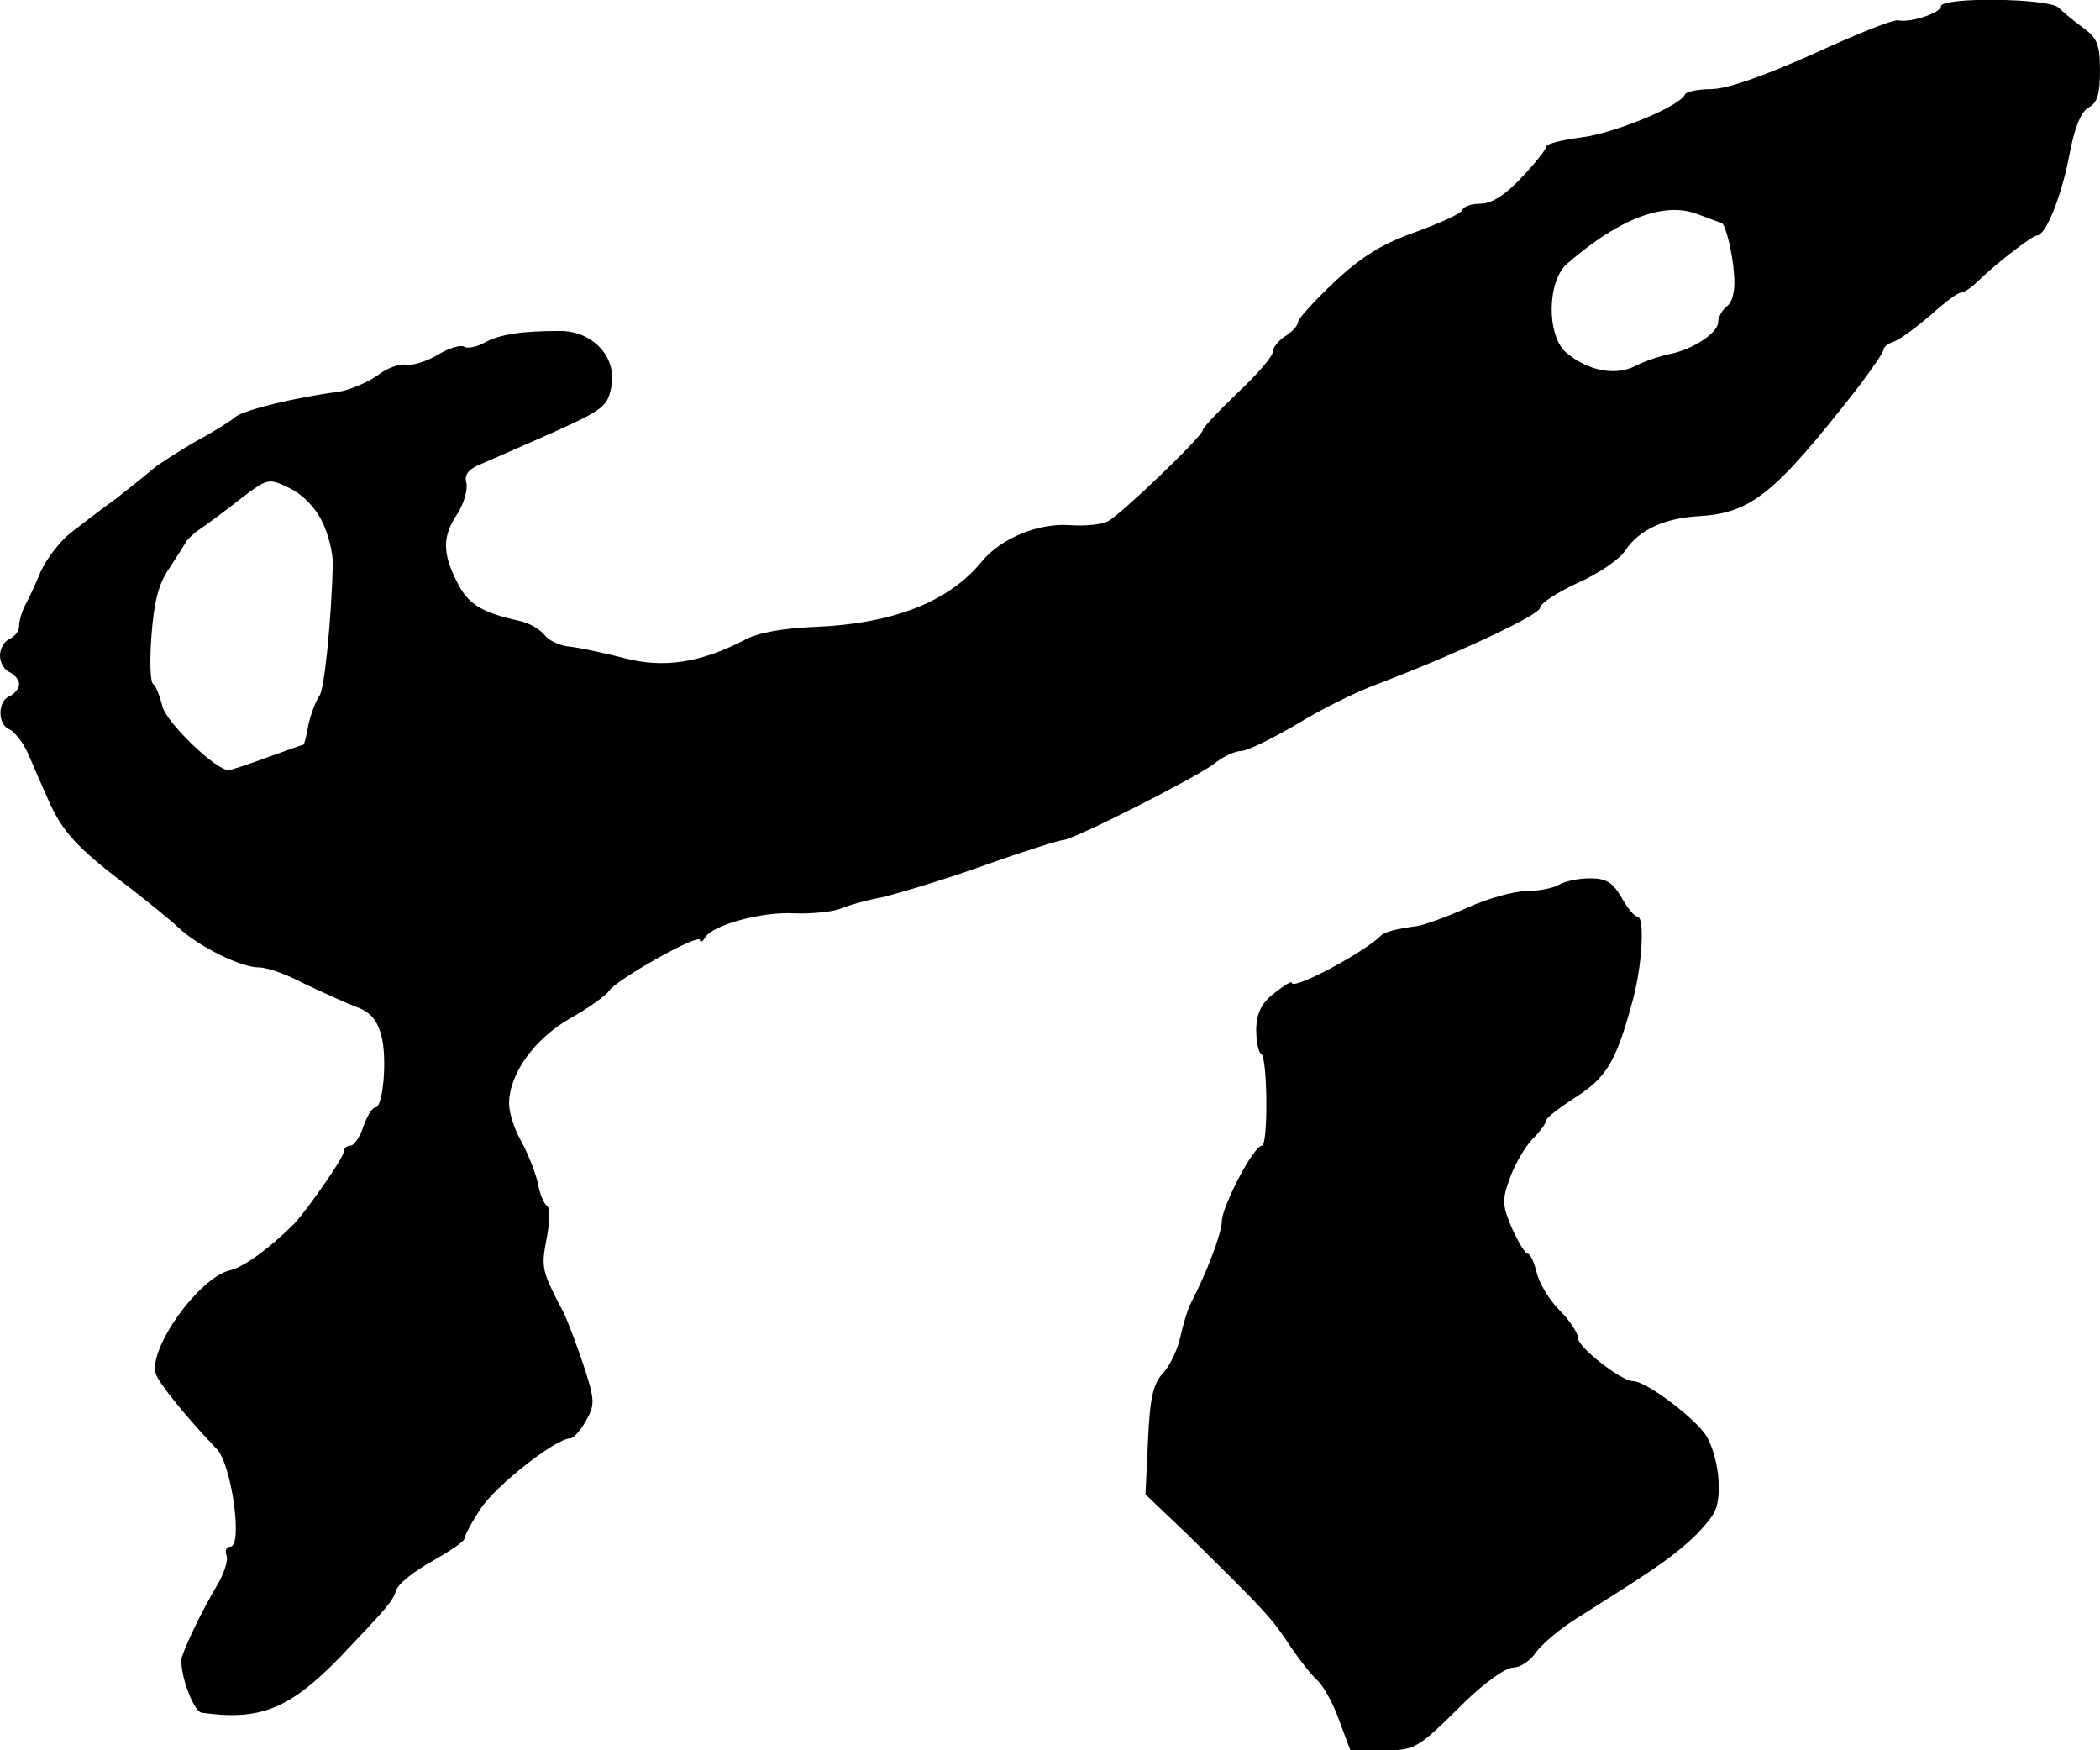
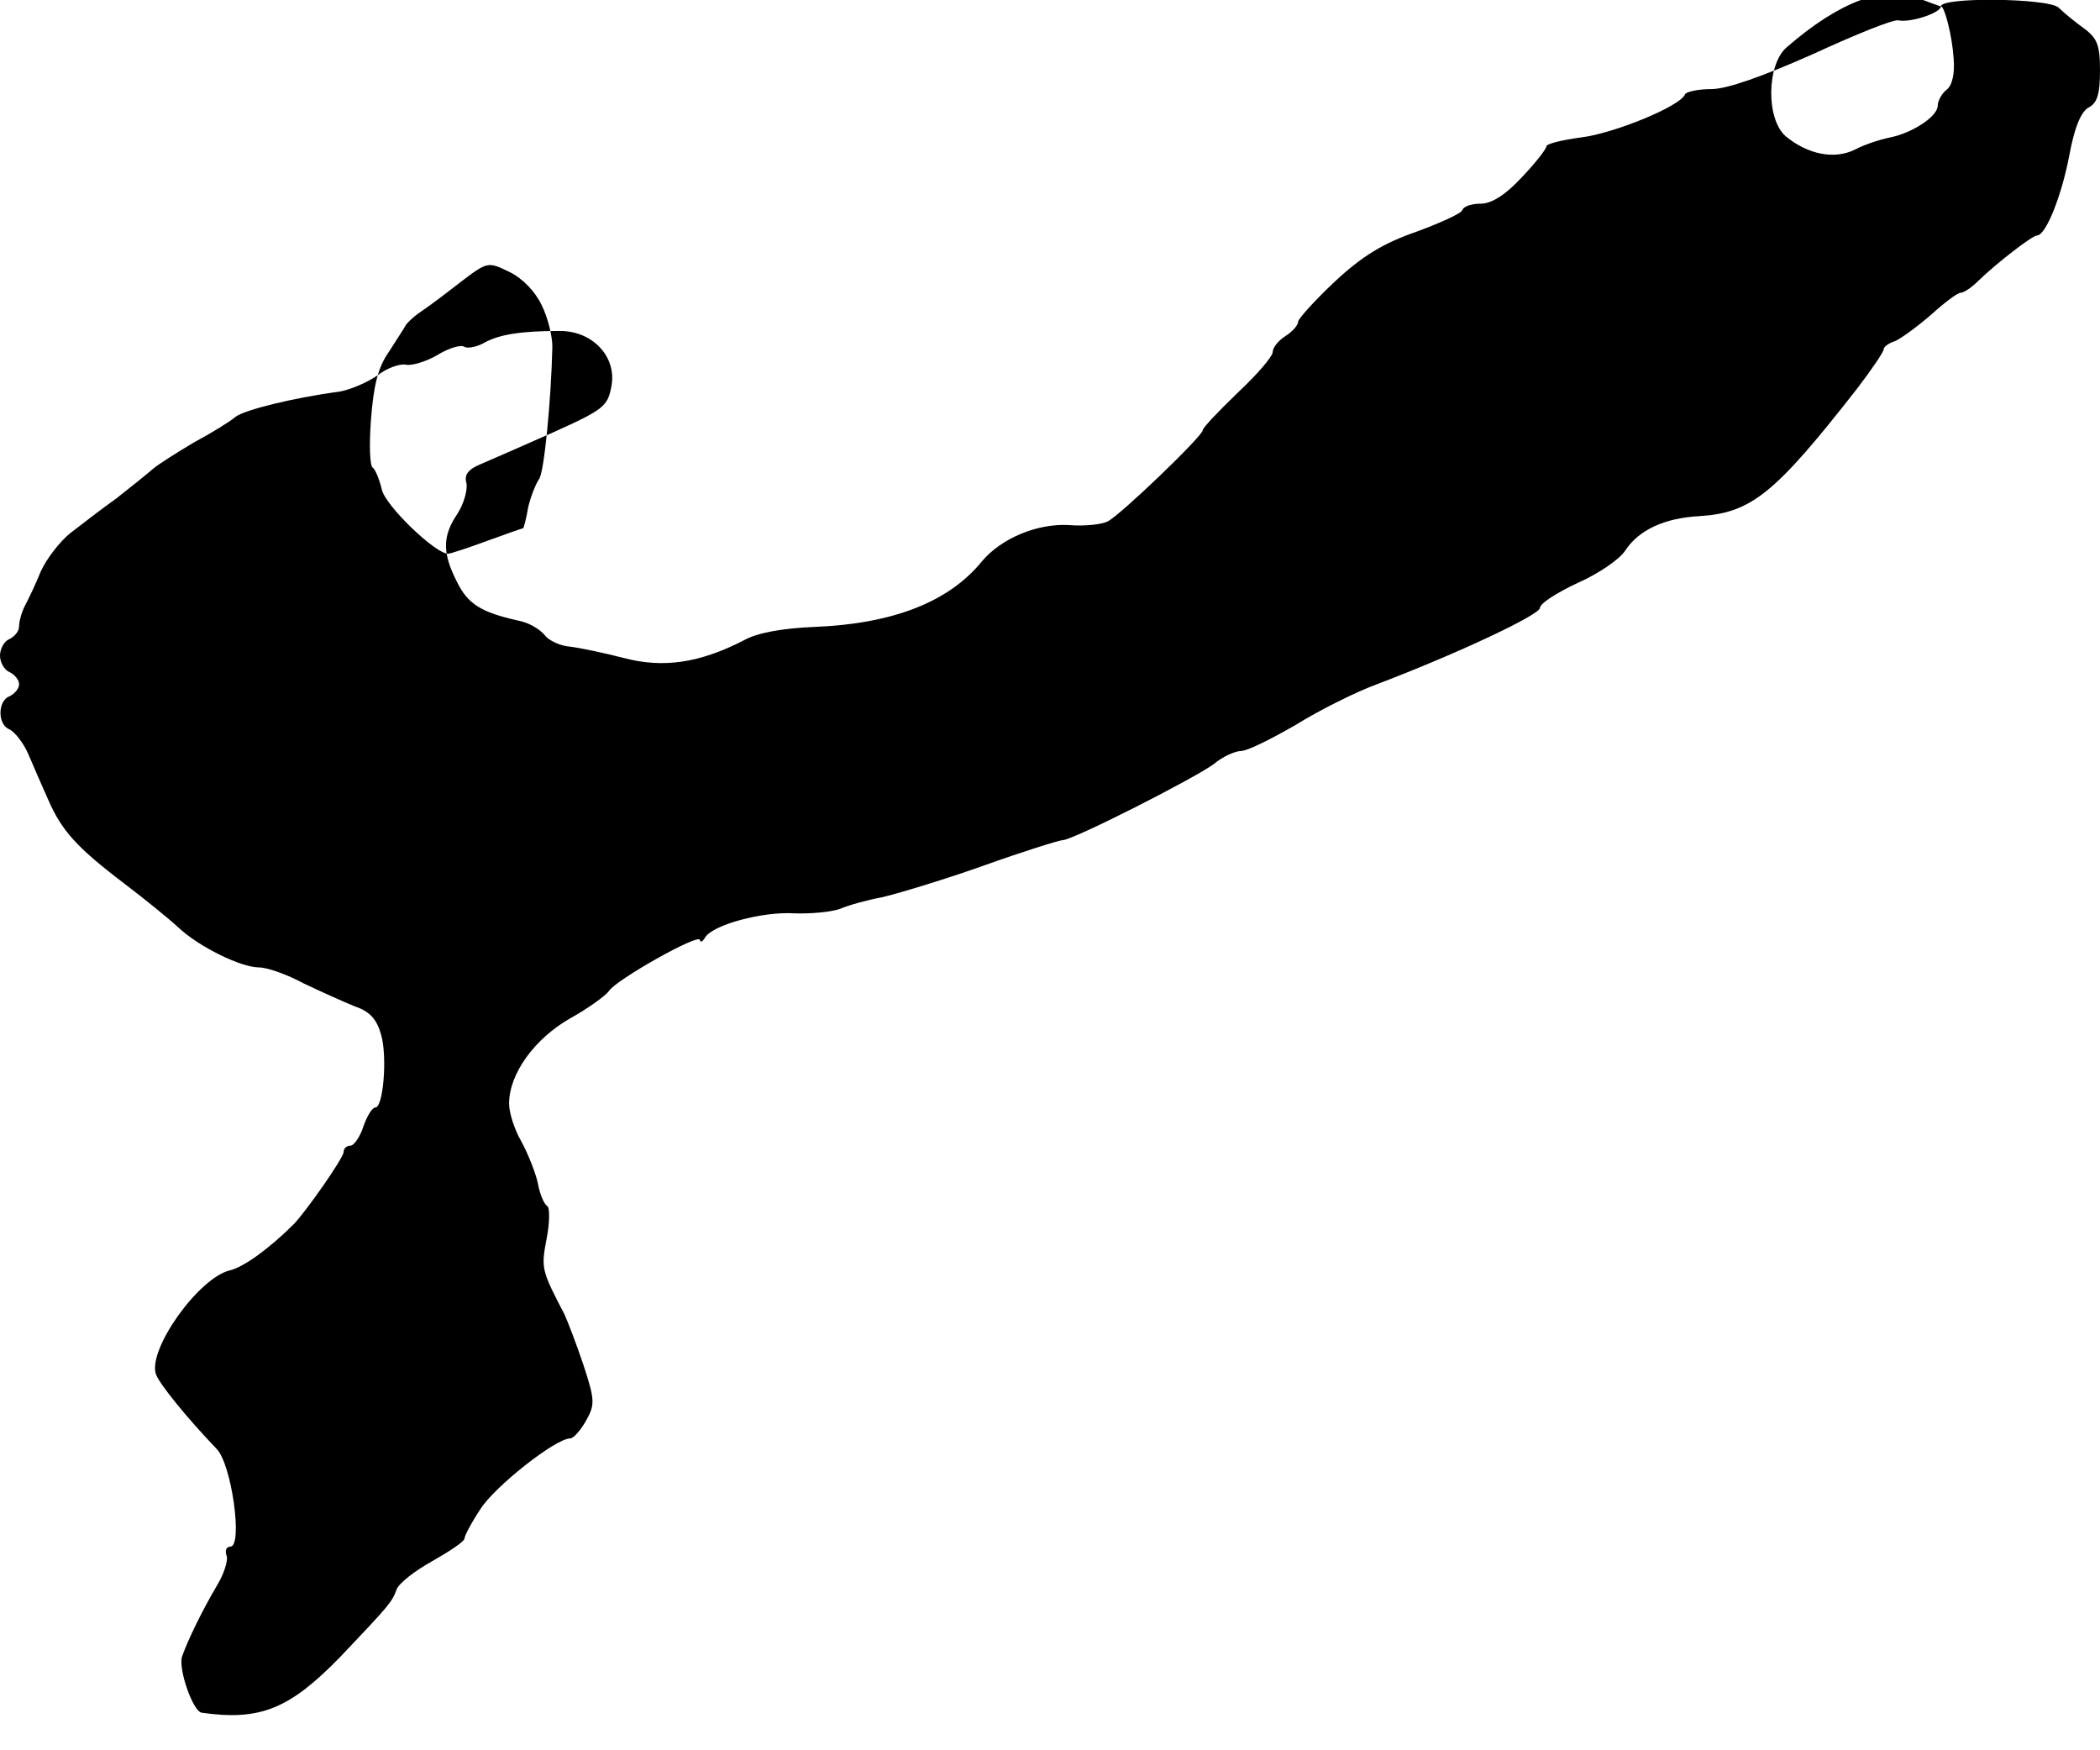
<svg xmlns="http://www.w3.org/2000/svg" version="1.0" width="330pt" height="275pt" viewBox="0 0 330 275" preserveAspectRatio="xMidYMid meet">
  <g transform="translate(0,275) scale(0.1,-0.1)" fill="#000000" stroke="none">
-     <path d="M3050 2740 c0 -10 -47 -26 -67 -22 -7 2 -67 -22 -134 -53 -79 -35 -135 -55 -160 -55 -20 0 -39 -4 -41 -8 -7 -19 -113 -62 -164 -68 -30 -4 -54 -10 -54 -14 0 -4 -17 -26 -39 -49 -25 -27 -47 -41 -64 -41 -14 0 -27 -4 -29 -10 -1 -5 -34 -20 -72 -34 -52 -18 -85 -38 -128 -78 -31 -29 -57 -58 -58 -63 0 -6 -9 -16 -20 -23 -11 -7 -20 -18 -20 -25 0 -7 -25 -36 -55 -64 -30 -29 -55 -55 -55 -59 0 -9 -129 -133 -149 -143 -9 -5 -36 -8 -61 -6 -50 3 -107 -21 -137 -57 -52 -64 -140 -98 -263 -103 -49 -2 -90 -9 -111 -21 -70 -36 -127 -44 -188 -28 -31 8 -69 16 -85 18 -16 1 -34 10 -40 18 -7 9 -25 20 -42 23 -58 13 -79 26 -96 61 -23 45 -23 72 1 107 10 16 16 37 14 48 -4 13 3 22 23 30 16 7 67 29 114 50 80 36 85 41 91 73 8 46 -30 86 -81 86 -59 0 -94 -5 -118 -18 -12 -7 -27 -10 -32 -7 -6 4 -25 -2 -43 -13 -17 -10 -40 -17 -49 -15 -9 2 -30 -5 -45 -17 -16 -11 -42 -22 -58 -25 -74 -10 -151 -29 -165 -40 -8 -7 -37 -25 -65 -40 -27 -16 -57 -35 -65 -42 -8 -7 -34 -28 -57 -46 -24 -17 -56 -42 -73 -55 -16 -13 -37 -40 -46 -60 -8 -20 -20 -45 -25 -54 -5 -10 -9 -24 -9 -32 0 -8 -7 -16 -15 -20 -8 -3 -15 -15 -15 -26 0 -11 7 -23 15 -26 8 -4 15 -12 15 -19 0 -7 -7 -15 -15 -19 -19 -7 -19 -45 0 -52 8 -4 22 -21 30 -40 8 -19 22 -51 31 -71 21 -48 44 -74 119 -131 33 -25 71 -56 85 -69 33 -31 99 -63 127 -63 13 0 44 -11 70 -25 27 -13 63 -29 80 -36 24 -8 35 -20 42 -45 10 -36 3 -114 -9 -114 -5 0 -13 -13 -19 -30 -5 -16 -15 -30 -20 -30 -6 0 -11 -4 -11 -10 0 -9 -58 -92 -78 -113 -38 -38 -79 -68 -101 -73 -49 -12 -129 -124 -116 -163 5 -15 49 -69 95 -117 24 -23 42 -154 22 -154 -6 0 -9 -6 -6 -14 3 -7 -4 -29 -15 -47 -23 -39 -46 -86 -55 -112 -6 -19 17 -86 31 -88 92 -13 138 6 217 87 78 82 82 87 89 106 3 10 29 30 56 45 28 16 51 31 51 36 0 4 11 25 25 46 22 35 118 111 141 111 5 0 16 12 25 28 14 25 14 32 -4 87 -11 33 -25 69 -30 80 -36 69 -37 72 -28 119 5 25 5 49 1 51 -5 3 -12 19 -15 37 -4 17 -16 47 -26 65 -11 19 -19 45 -19 59 0 47 40 102 96 134 29 16 56 36 61 43 10 17 143 92 143 80 0 -4 4 -3 8 4 12 20 90 41 140 38 25 -1 58 2 72 7 14 6 43 14 65 18 22 5 93 26 158 49 64 23 122 41 127 41 16 0 209 98 238 120 13 11 33 20 42 20 10 0 48 19 86 41 37 23 95 52 128 64 126 48 256 109 256 120 0 7 27 24 59 39 32 14 66 37 75 51 21 32 61 51 116 54 82 5 119 35 248 200 23 30 42 58 42 62 0 4 8 10 18 13 9 4 34 22 56 41 21 19 42 35 47 35 5 0 17 8 27 18 31 30 86 72 93 72 14 0 39 63 51 127 8 43 18 67 30 74 14 7 18 22 18 58 0 40 -4 51 -26 67 -14 10 -32 25 -39 32 -16 15 -185 17 -185 2z m-345 -340 c6 0 18 -48 20 -82 2 -23 -2 -42 -11 -49 -8 -6 -14 -18 -14 -25 0 -17 -40 -43 -75 -50 -15 -3 -40 -11 -55 -19 -32 -16 -74 -8 -109 21 -31 27 -30 113 2 140 83 72 154 98 206 77 18 -7 35 -13 36 -13z m-2199 -469 c10 -20 17 -49 17 -66 -2 -85 -13 -198 -21 -208 -5 -7 -13 -27 -17 -44 -3 -18 -7 -33 -8 -33 -1 0 -27 -9 -57 -20 -30 -11 -57 -20 -61 -20 -20 0 -99 76 -104 101 -4 16 -10 31 -14 34 -5 2 -6 37 -3 76 4 53 11 82 28 106 12 19 24 37 26 41 2 4 12 14 24 22 12 8 40 29 63 47 42 32 43 32 76 16 21 -10 41 -31 51 -52z" />
-     <path d="M2450 1360 c-8 -5 -31 -10 -51 -10 -20 0 -62 -12 -93 -26 -31 -14 -67 -27 -79 -29 -31 -4 -51 -9 -57 -15 -27 -27 -140 -87 -140 -74 0 3 -12 -4 -27 -16 -20 -15 -28 -31 -29 -56 0 -19 3 -37 8 -40 10 -6 11 -144 1 -144 -13 0 -63 -96 -63 -119 0 -18 -24 -82 -50 -131 -4 -9 -11 -31 -15 -50 -4 -19 -16 -45 -27 -57 -16 -17 -21 -39 -24 -106 l-4 -85 63 -60 c128 -126 133 -131 167 -182 13 -19 31 -42 40 -50 9 -8 25 -36 34 -62 l18 -48 49 0 c54 0 54 0 133 78 29 28 62 52 74 52 11 0 27 11 35 23 9 13 39 39 69 57 111 70 138 88 171 117 18 16 37 38 42 49 12 28 5 85 -13 117 -17 28 -95 87 -116 87 -18 0 -86 53 -86 67 0 8 -13 28 -29 44 -16 16 -32 42 -36 59 -4 16 -10 30 -14 30 -4 0 -15 18 -25 40 -15 35 -16 45 -4 77 7 21 23 49 35 62 13 13 23 27 23 31 0 4 21 20 46 36 48 31 63 55 88 146 17 59 21 138 9 138 -5 0 -16 14 -25 30 -14 24 -24 30 -50 30 -18 0 -40 -5 -48 -10z" />
+     <path d="M3050 2740 c0 -10 -47 -26 -67 -22 -7 2 -67 -22 -134 -53 -79 -35 -135 -55 -160 -55 -20 0 -39 -4 -41 -8 -7 -19 -113 -62 -164 -68 -30 -4 -54 -10 -54 -14 0 -4 -17 -26 -39 -49 -25 -27 -47 -41 -64 -41 -14 0 -27 -4 -29 -10 -1 -5 -34 -20 -72 -34 -52 -18 -85 -38 -128 -78 -31 -29 -57 -58 -58 -63 0 -6 -9 -16 -20 -23 -11 -7 -20 -18 -20 -25 0 -7 -25 -36 -55 -64 -30 -29 -55 -55 -55 -59 0 -9 -129 -133 -149 -143 -9 -5 -36 -8 -61 -6 -50 3 -107 -21 -137 -57 -52 -64 -140 -98 -263 -103 -49 -2 -90 -9 -111 -21 -70 -36 -127 -44 -188 -28 -31 8 -69 16 -85 18 -16 1 -34 10 -40 18 -7 9 -25 20 -42 23 -58 13 -79 26 -96 61 -23 45 -23 72 1 107 10 16 16 37 14 48 -4 13 3 22 23 30 16 7 67 29 114 50 80 36 85 41 91 73 8 46 -30 86 -81 86 -59 0 -94 -5 -118 -18 -12 -7 -27 -10 -32 -7 -6 4 -25 -2 -43 -13 -17 -10 -40 -17 -49 -15 -9 2 -30 -5 -45 -17 -16 -11 -42 -22 -58 -25 -74 -10 -151 -29 -165 -40 -8 -7 -37 -25 -65 -40 -27 -16 -57 -35 -65 -42 -8 -7 -34 -28 -57 -46 -24 -17 -56 -42 -73 -55 -16 -13 -37 -40 -46 -60 -8 -20 -20 -45 -25 -54 -5 -10 -9 -24 -9 -32 0 -8 -7 -16 -15 -20 -8 -3 -15 -15 -15 -26 0 -11 7 -23 15 -26 8 -4 15 -12 15 -19 0 -7 -7 -15 -15 -19 -19 -7 -19 -45 0 -52 8 -4 22 -21 30 -40 8 -19 22 -51 31 -71 21 -48 44 -74 119 -131 33 -25 71 -56 85 -69 33 -31 99 -63 127 -63 13 0 44 -11 70 -25 27 -13 63 -29 80 -36 24 -8 35 -20 42 -45 10 -36 3 -114 -9 -114 -5 0 -13 -13 -19 -30 -5 -16 -15 -30 -20 -30 -6 0 -11 -4 -11 -10 0 -9 -58 -92 -78 -113 -38 -38 -79 -68 -101 -73 -49 -12 -129 -124 -116 -163 5 -15 49 -69 95 -117 24 -23 42 -154 22 -154 -6 0 -9 -6 -6 -14 3 -7 -4 -29 -15 -47 -23 -39 -46 -86 -55 -112 -6 -19 17 -86 31 -88 92 -13 138 6 217 87 78 82 82 87 89 106 3 10 29 30 56 45 28 16 51 31 51 36 0 4 11 25 25 46 22 35 118 111 141 111 5 0 16 12 25 28 14 25 14 32 -4 87 -11 33 -25 69 -30 80 -36 69 -37 72 -28 119 5 25 5 49 1 51 -5 3 -12 19 -15 37 -4 17 -16 47 -26 65 -11 19 -19 45 -19 59 0 47 40 102 96 134 29 16 56 36 61 43 10 17 143 92 143 80 0 -4 4 -3 8 4 12 20 90 41 140 38 25 -1 58 2 72 7 14 6 43 14 65 18 22 5 93 26 158 49 64 23 122 41 127 41 16 0 209 98 238 120 13 11 33 20 42 20 10 0 48 19 86 41 37 23 95 52 128 64 126 48 256 109 256 120 0 7 27 24 59 39 32 14 66 37 75 51 21 32 61 51 116 54 82 5 119 35 248 200 23 30 42 58 42 62 0 4 8 10 18 13 9 4 34 22 56 41 21 19 42 35 47 35 5 0 17 8 27 18 31 30 86 72 93 72 14 0 39 63 51 127 8 43 18 67 30 74 14 7 18 22 18 58 0 40 -4 51 -26 67 -14 10 -32 25 -39 32 -16 15 -185 17 -185 2z c6 0 18 -48 20 -82 2 -23 -2 -42 -11 -49 -8 -6 -14 -18 -14 -25 0 -17 -40 -43 -75 -50 -15 -3 -40 -11 -55 -19 -32 -16 -74 -8 -109 21 -31 27 -30 113 2 140 83 72 154 98 206 77 18 -7 35 -13 36 -13z m-2199 -469 c10 -20 17 -49 17 -66 -2 -85 -13 -198 -21 -208 -5 -7 -13 -27 -17 -44 -3 -18 -7 -33 -8 -33 -1 0 -27 -9 -57 -20 -30 -11 -57 -20 -61 -20 -20 0 -99 76 -104 101 -4 16 -10 31 -14 34 -5 2 -6 37 -3 76 4 53 11 82 28 106 12 19 24 37 26 41 2 4 12 14 24 22 12 8 40 29 63 47 42 32 43 32 76 16 21 -10 41 -31 51 -52z" />
  </g>
</svg>